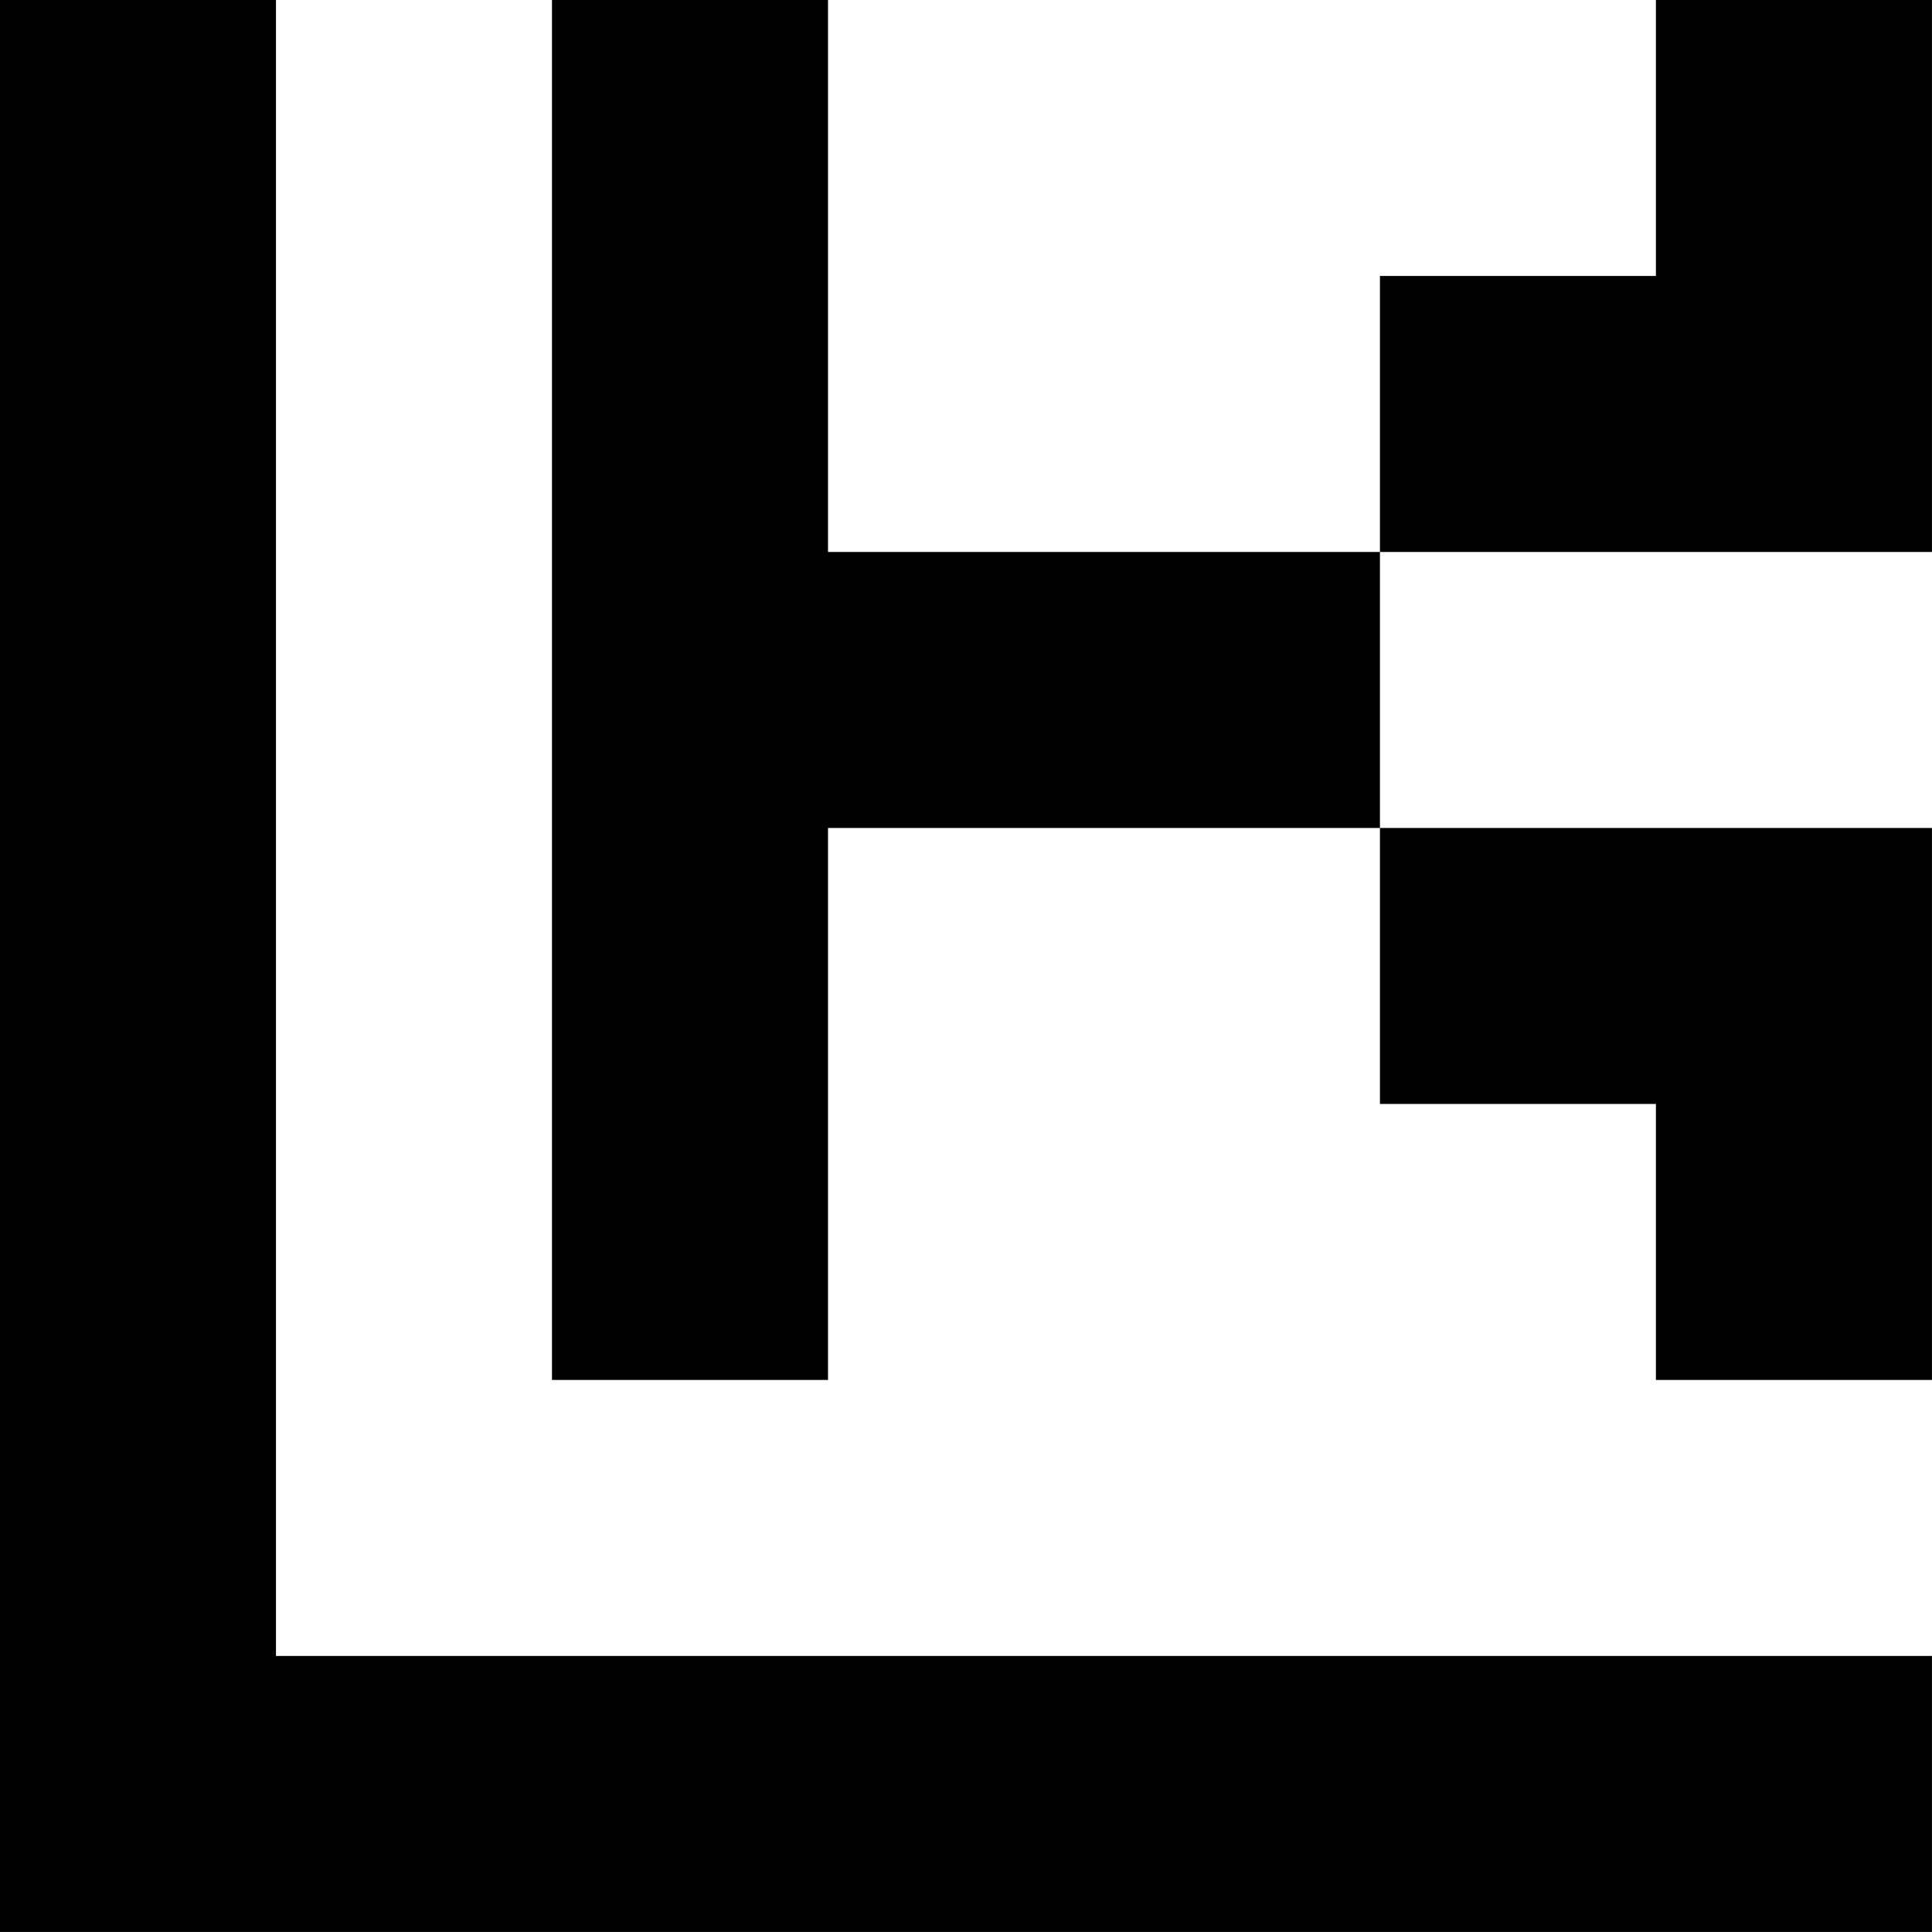
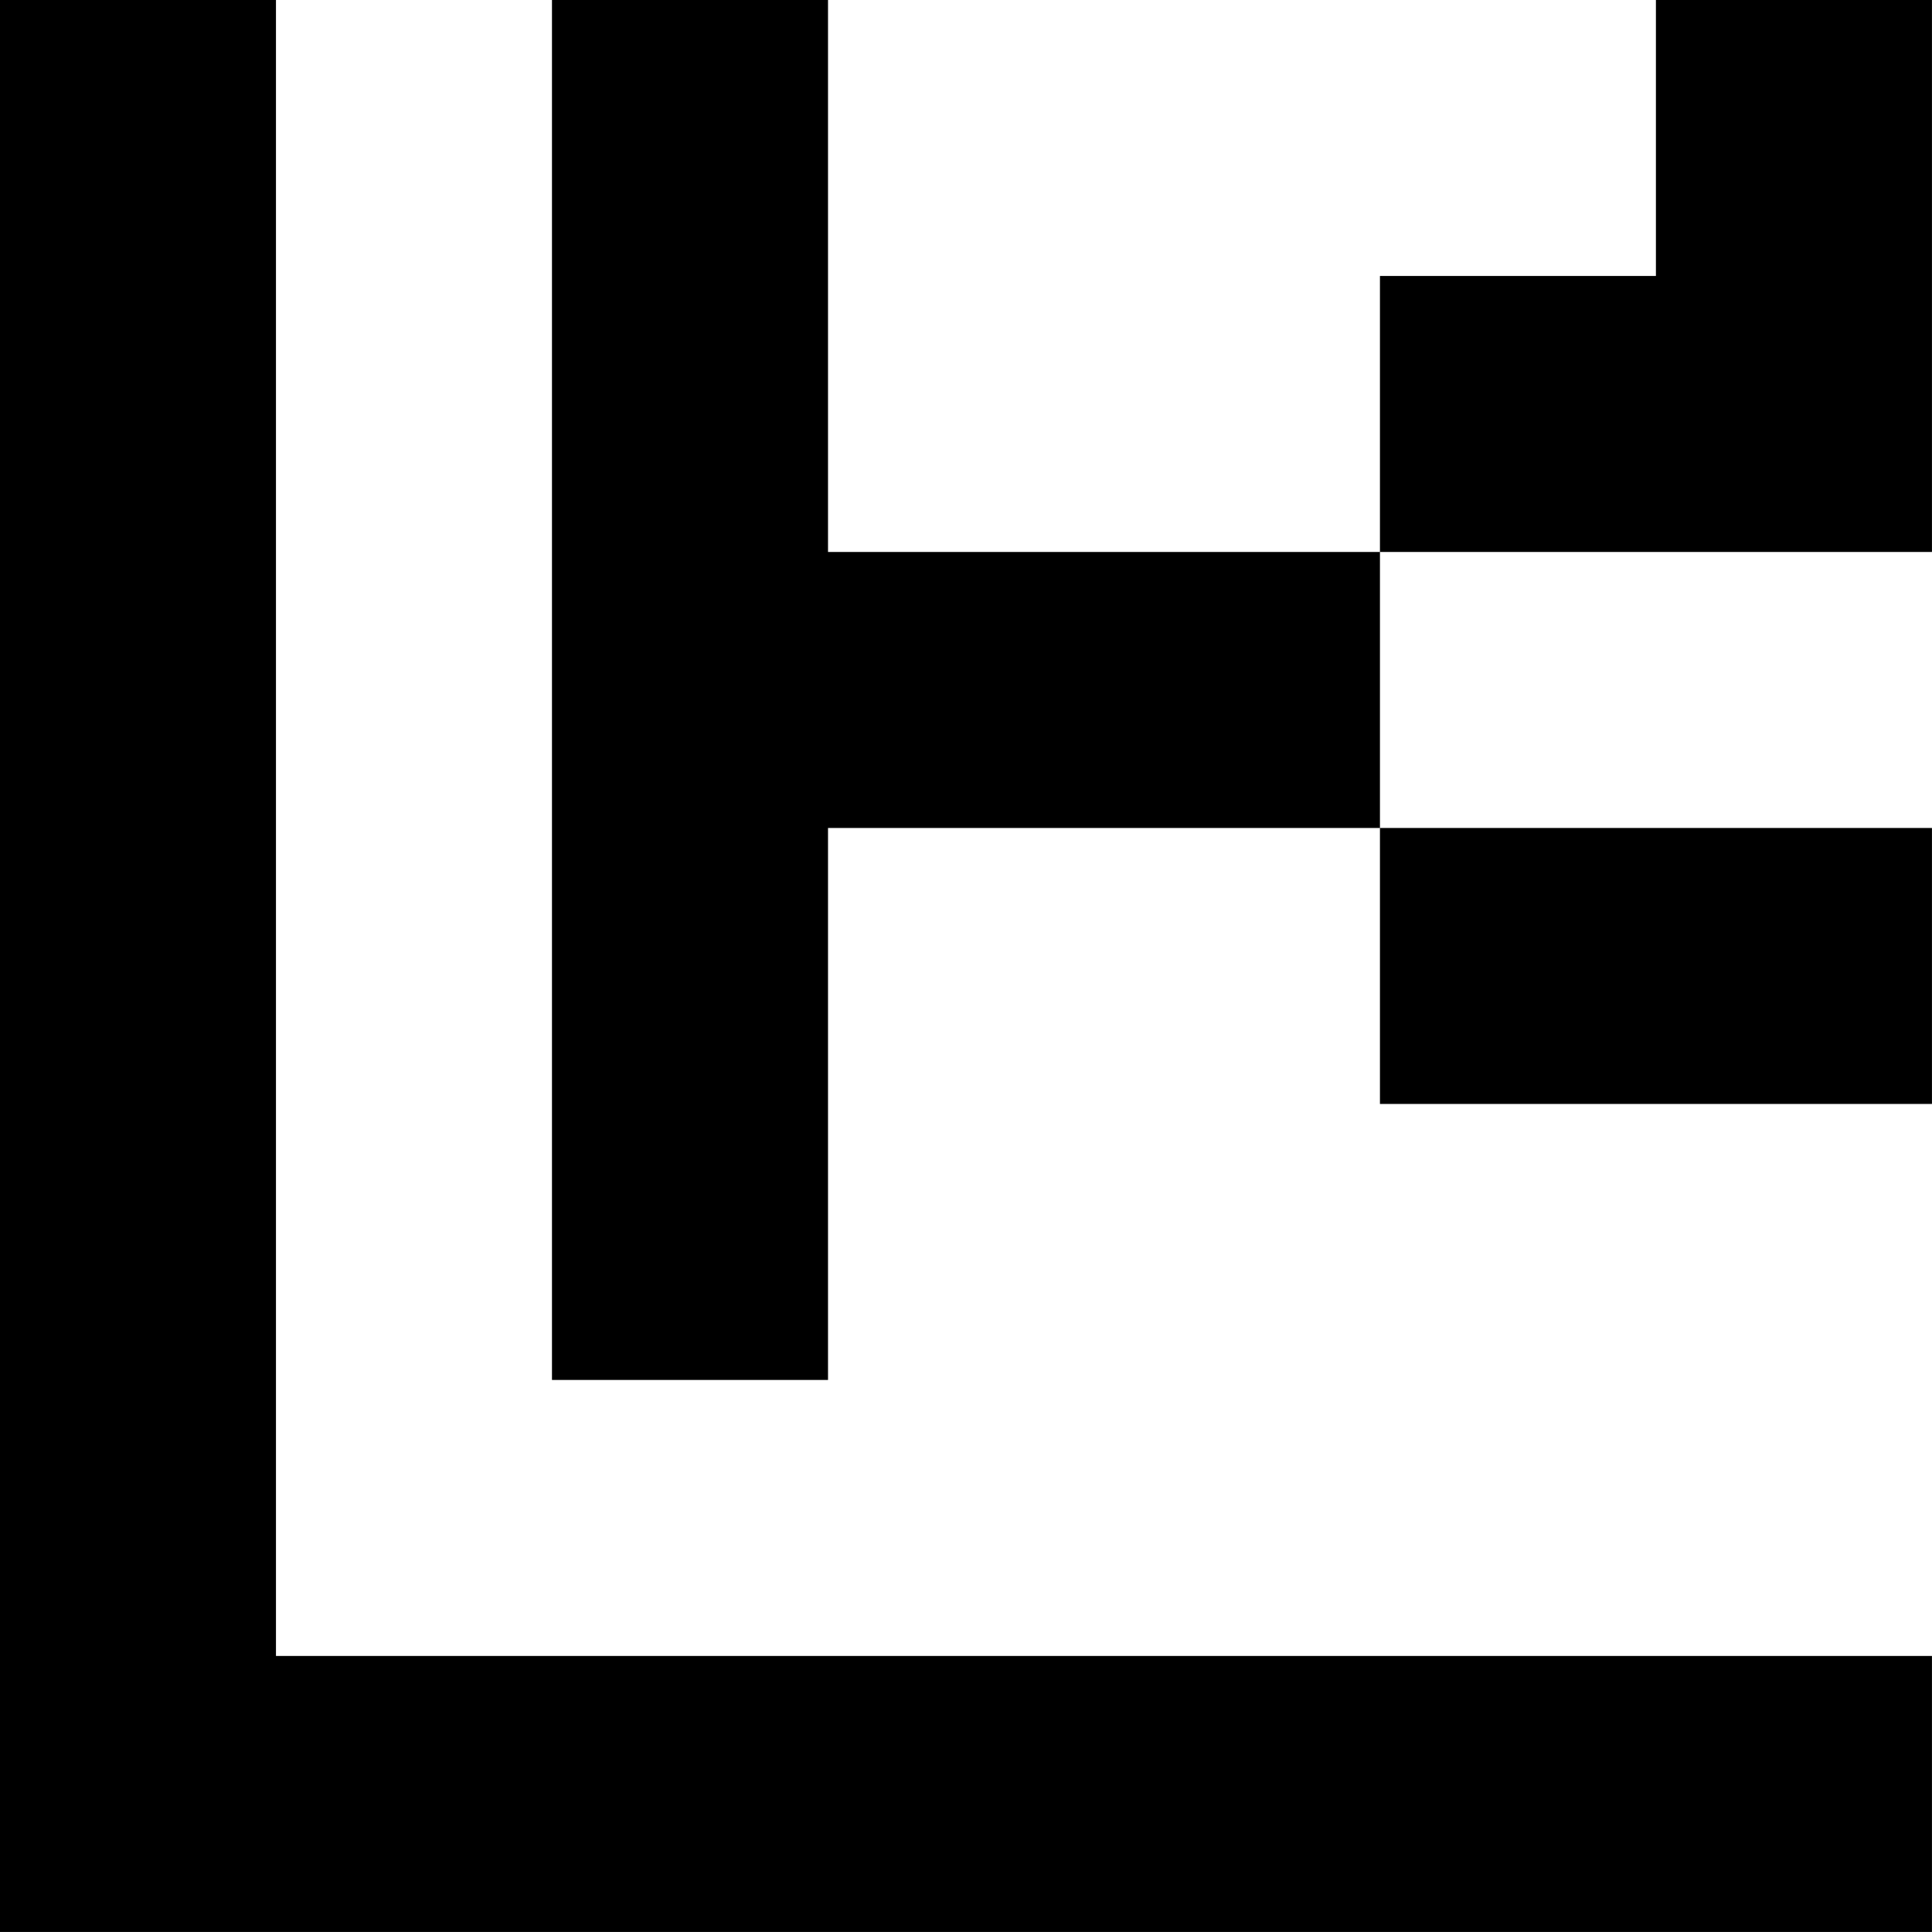
<svg xmlns="http://www.w3.org/2000/svg" version="1.1" x="0px" y="0px" width="50" height="50" viewBox="0 0 50 50" enable-background="new 0 0 50 50">
-   <path d="M42.855,28.57v7.143h7.144V21.428H35.713v7.142H42.855z M42.855,0v7.142h-7.142v7.143h14.286V0H42.855z M21.429,0h-7.144 v35.713h7.144V21.428h14.284v-7.143H21.429V0z M7.142,0H0v49.999h49.999v-7.143H7.142V0z" />
+   <path d="M42.855,28.57h7.144V21.428H35.713v7.142H42.855z M42.855,0v7.142h-7.142v7.143h14.286V0H42.855z M21.429,0h-7.144 v35.713h7.144V21.428h14.284v-7.143H21.429V0z M7.142,0H0v49.999h49.999v-7.143H7.142V0z" />
</svg>